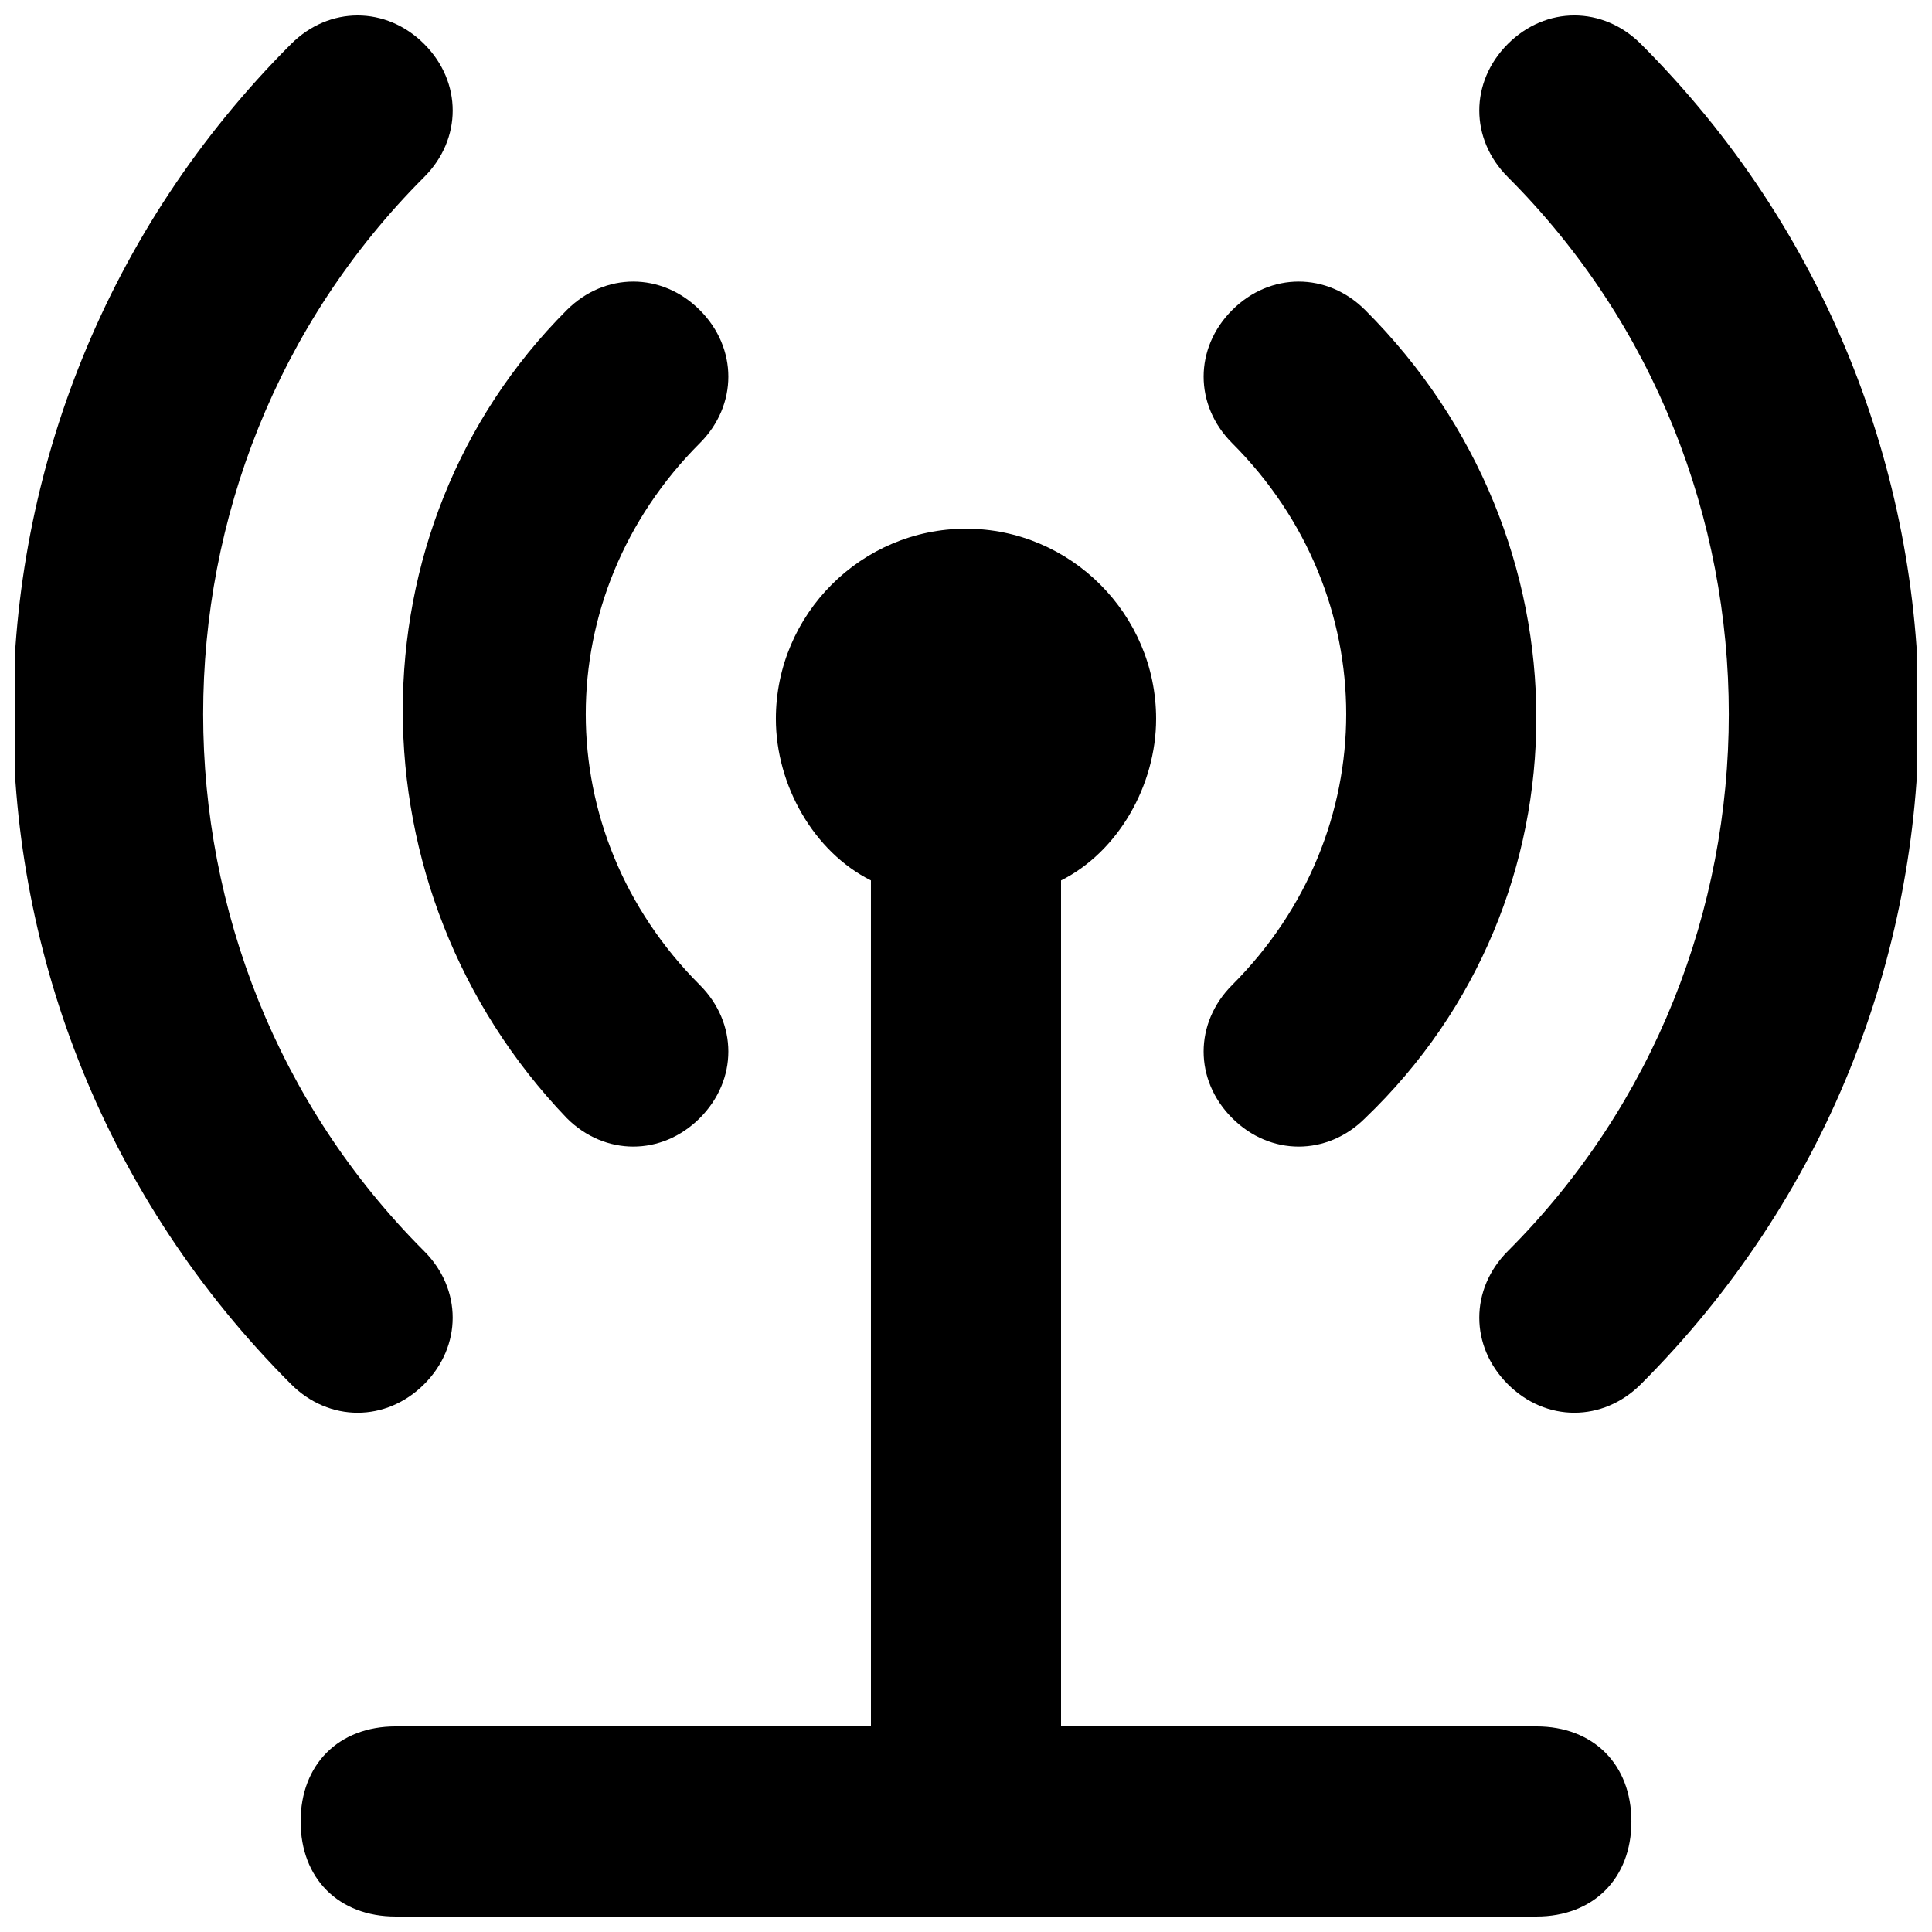
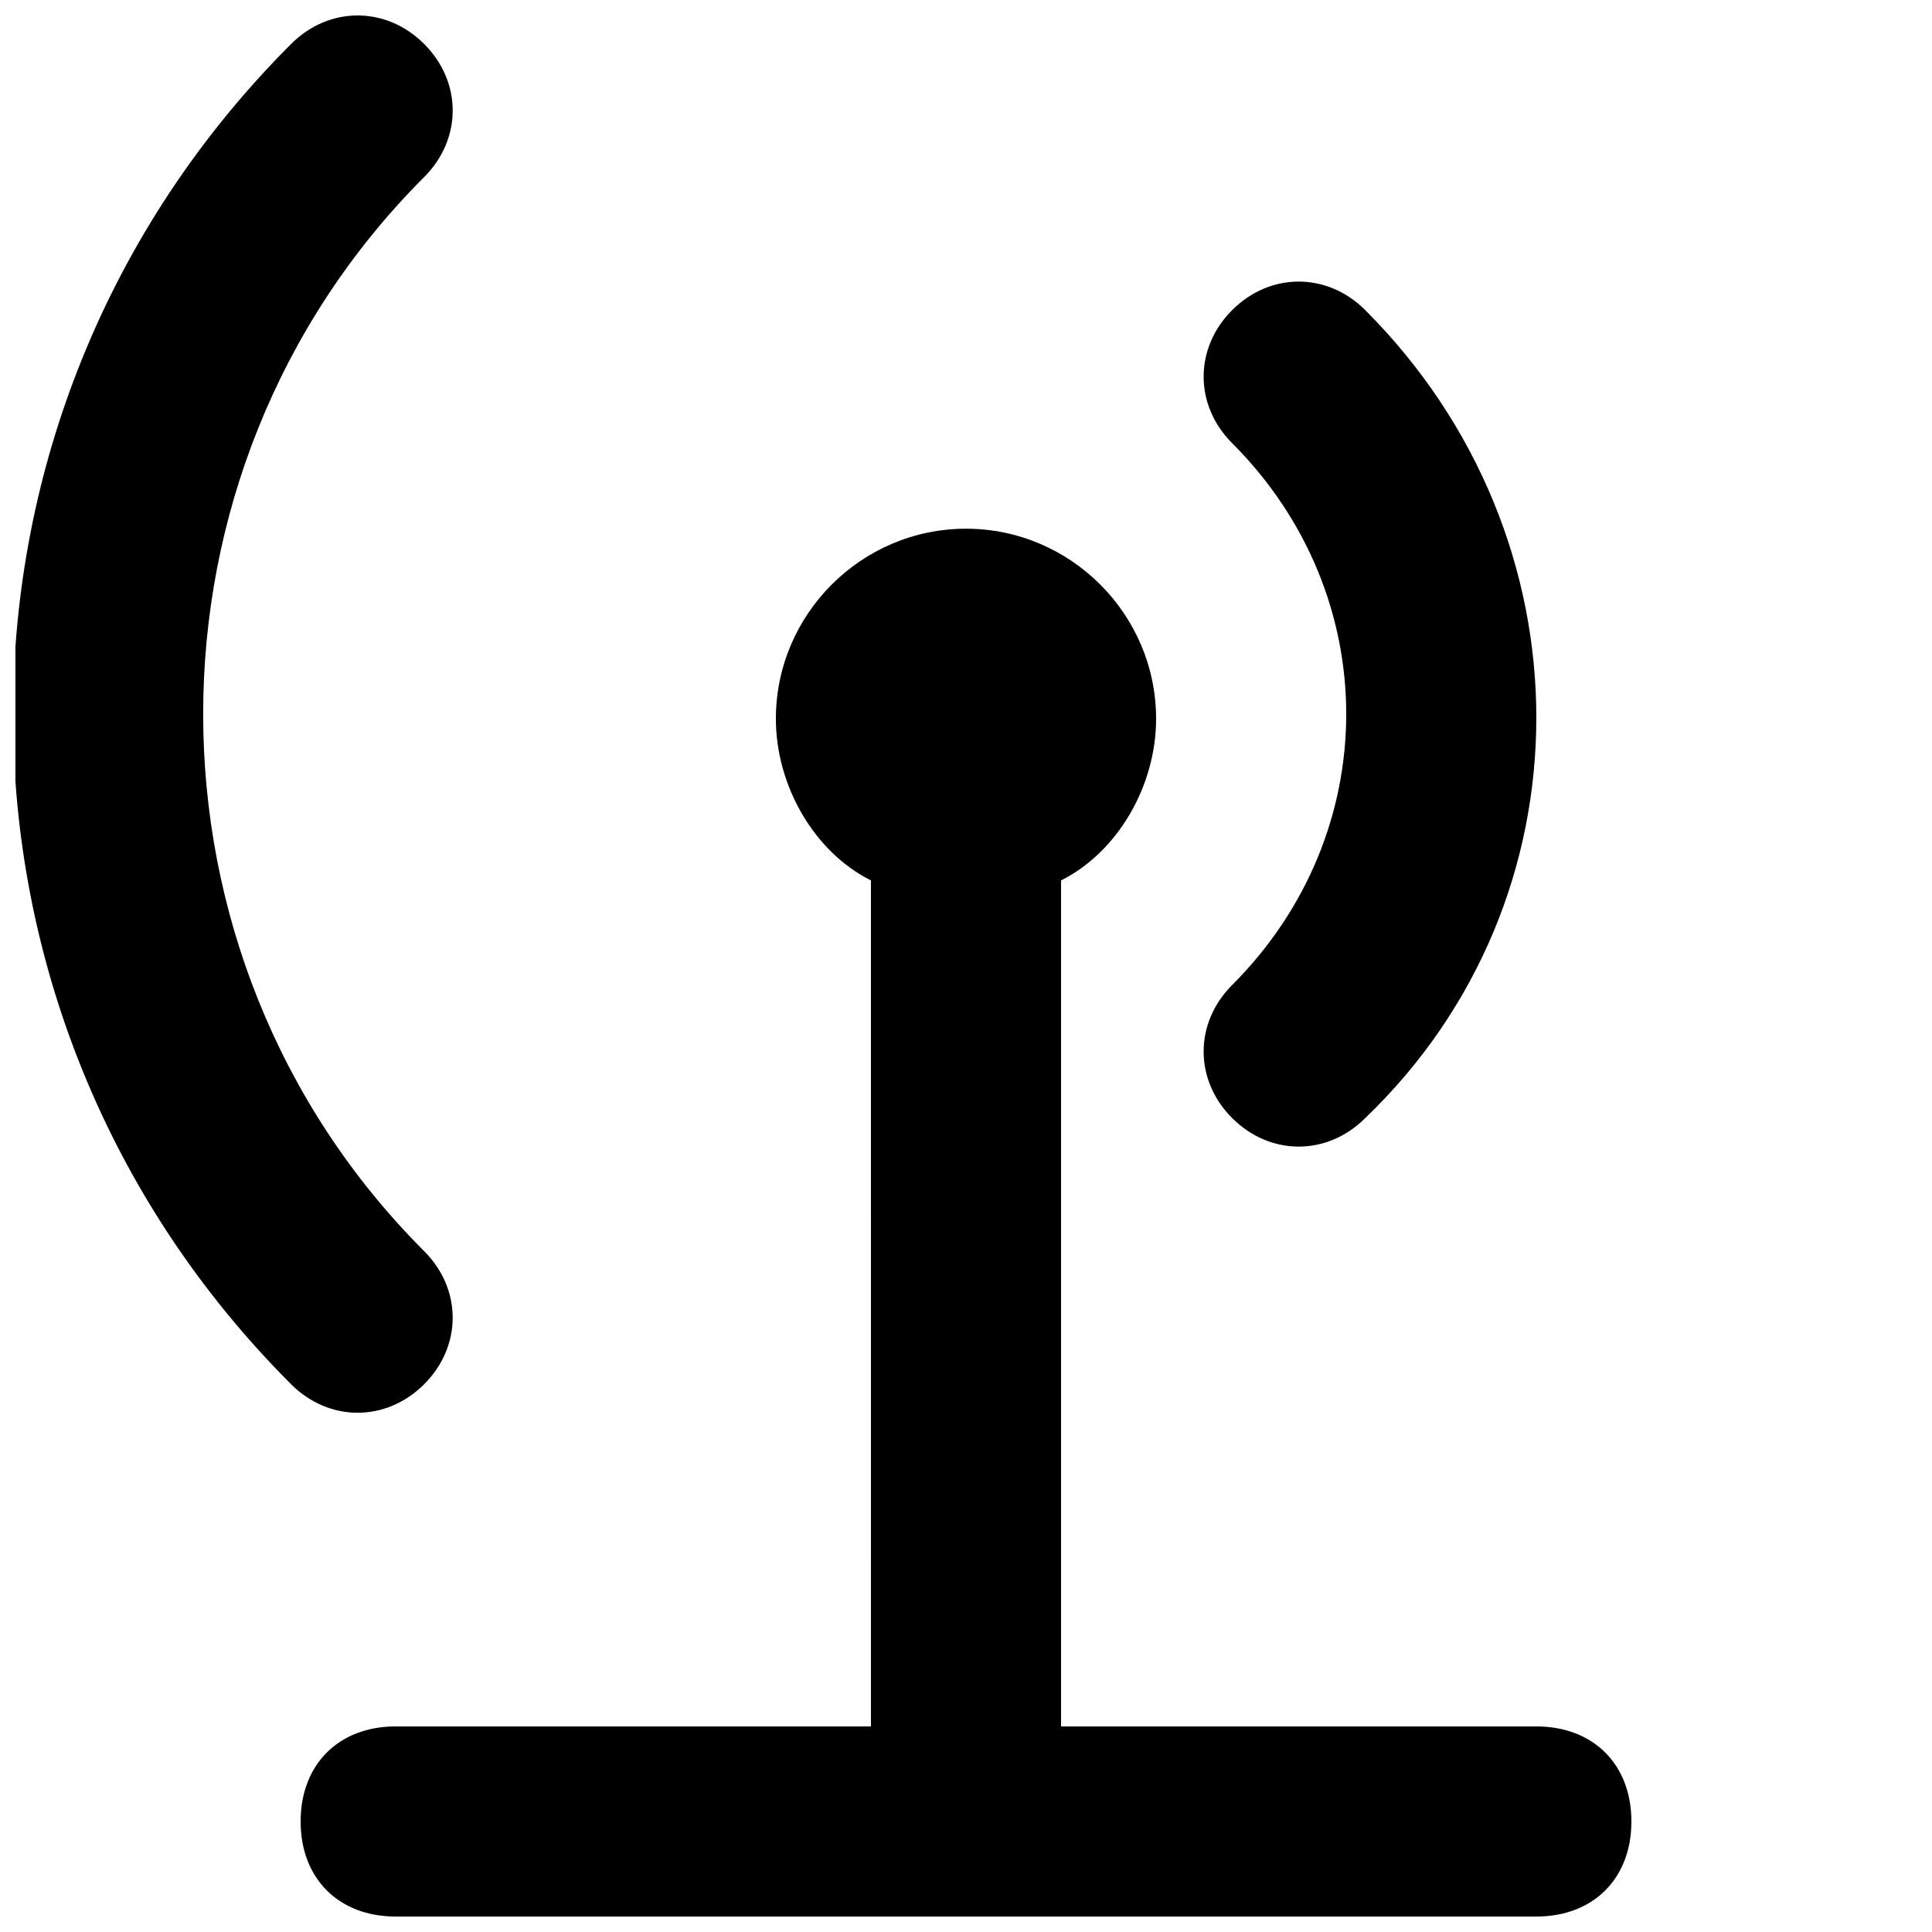
<svg xmlns="http://www.w3.org/2000/svg" width="800px" height="800px" version="1.1" viewBox="144 144 512 512">
  <defs>
    <clipPath id="c">
-       <path d="m536 148.09h115.9v370.91h-115.9z" />
-     </clipPath>
+       </clipPath>
    <clipPath id="b">
      <path d="m148.09 148.09h115.91v370.91h-115.91z" />
    </clipPath>
    <clipPath id="a">
      <path d="m223 284h354v367.9h-354z" />
    </clipPath>
  </defs>
  <g clip-path="url(#c)">
    <path d="m578.85 155.65c-10.078-10.078-25.191-10.078-35.266 0-10.078 10.078-10.078 25.191 0 35.266 78.09 78.09 78.09 206.56 0 284.65-10.078 10.078-10.078 25.191 0 35.266 10.078 10.078 25.191 10.078 35.266 0 98.242-98.242 98.242-256.94 0-355.18z" />
  </g>
  <g clip-path="url(#b)">
    <path d="m256.41 190.92c10.078-10.078 10.078-25.191 0-35.266-10.078-10.078-25.191-10.078-35.266 0-98.246 98.242-98.246 256.94-0.004 355.18 10.078 10.078 25.191 10.078 35.266 0 10.078-10.078 10.078-25.191 0-35.266-78.086-78.09-78.086-206.56 0.004-284.65z" />
  </g>
  <path d="m505.8 226.18c-10.078-10.078-25.191-10.078-35.266 0-10.078 10.078-10.078 25.191 0 35.266 40.305 40.305 40.305 103.28 0 143.59-10.078 10.078-10.078 25.191 0 35.266 10.078 10.078 25.191 10.078 35.266 0 60.457-57.938 60.457-153.66 0-214.12z" />
-   <path d="m329.46 226.18c-10.078-10.078-25.191-10.078-35.266 0-57.938 57.938-57.938 153.66 0 214.12 10.078 10.078 25.191 10.078 35.266 0 10.078-10.078 10.078-25.191 0-35.266-40.305-40.305-40.305-103.28 0-143.59 10.078-10.074 10.078-25.188 0-35.266z" />
  <g clip-path="url(#a)">
    <path d="m551.14 601.52h-125.95v-224.2c15.113-7.559 25.191-25.191 25.191-42.824 0-27.711-22.672-50.383-50.383-50.383-27.711 0-50.383 22.672-50.383 50.383 0 17.633 10.078 35.266 25.191 42.824l0.004 224.2h-125.95c-15.113 0-25.191 10.078-25.191 25.191 0 15.113 10.078 25.191 25.191 25.191h302.29c15.113 0 25.191-10.078 25.191-25.191 0-15.117-10.078-25.191-25.191-25.191z" />
  </g>
</svg>